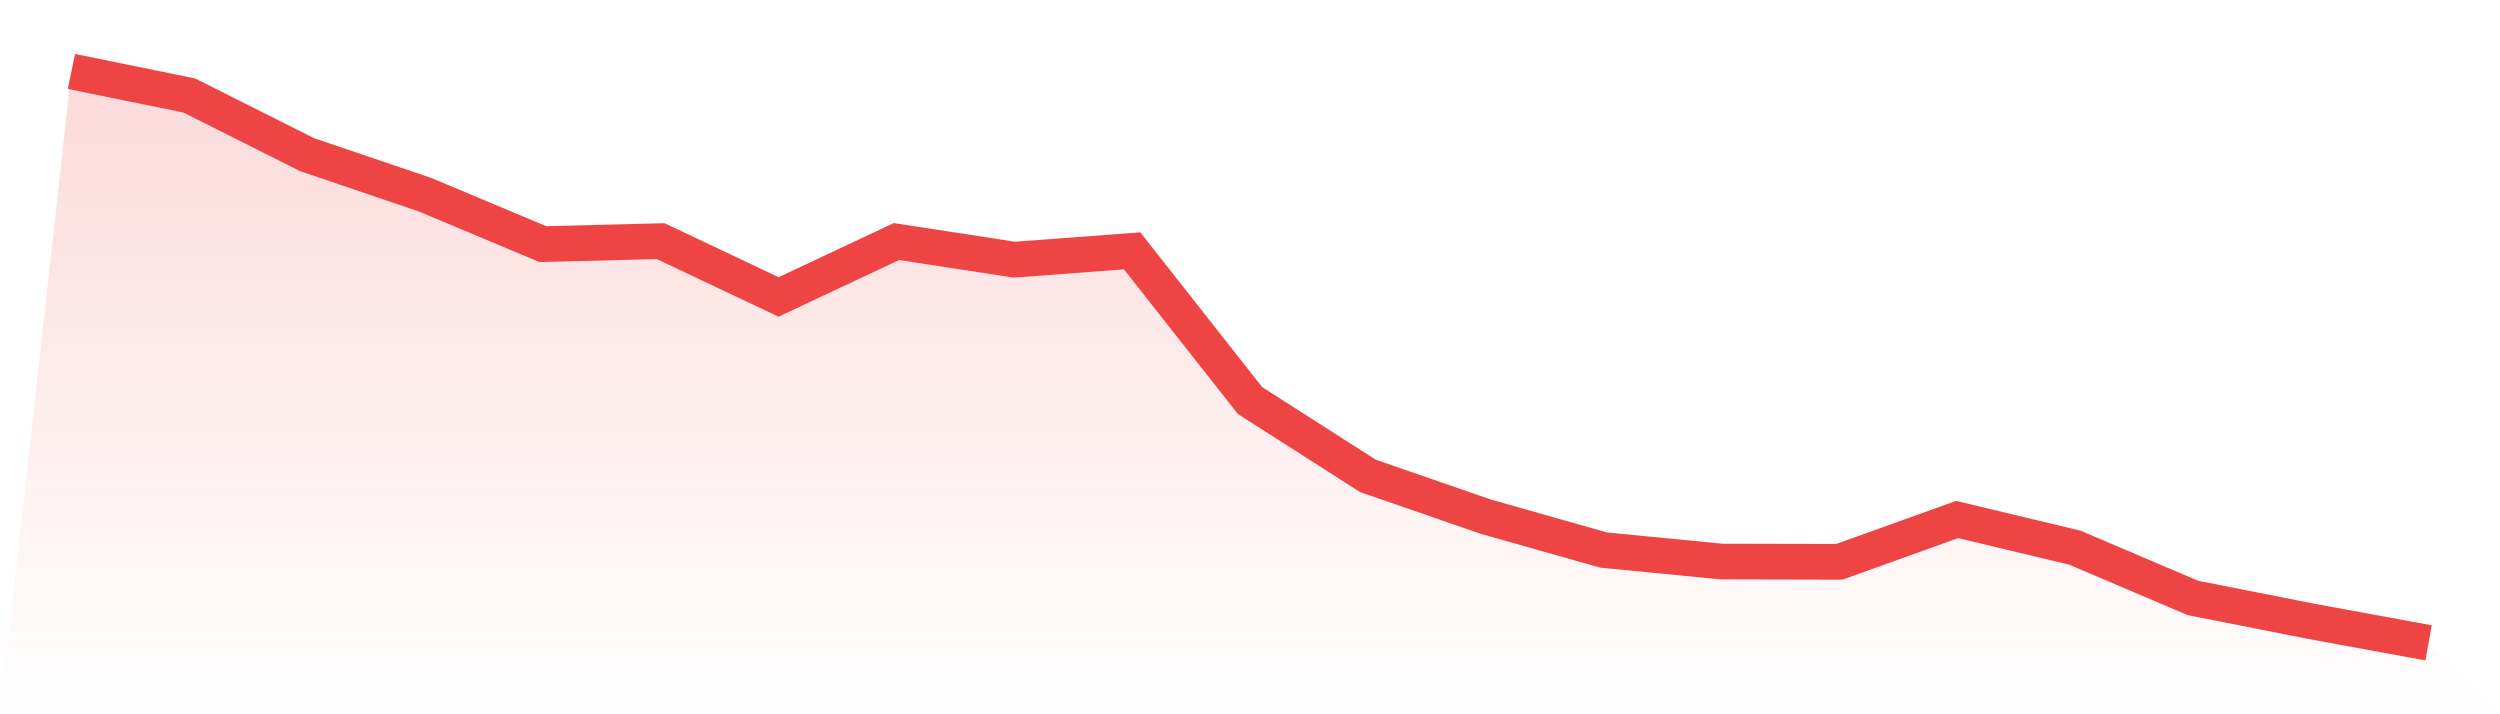
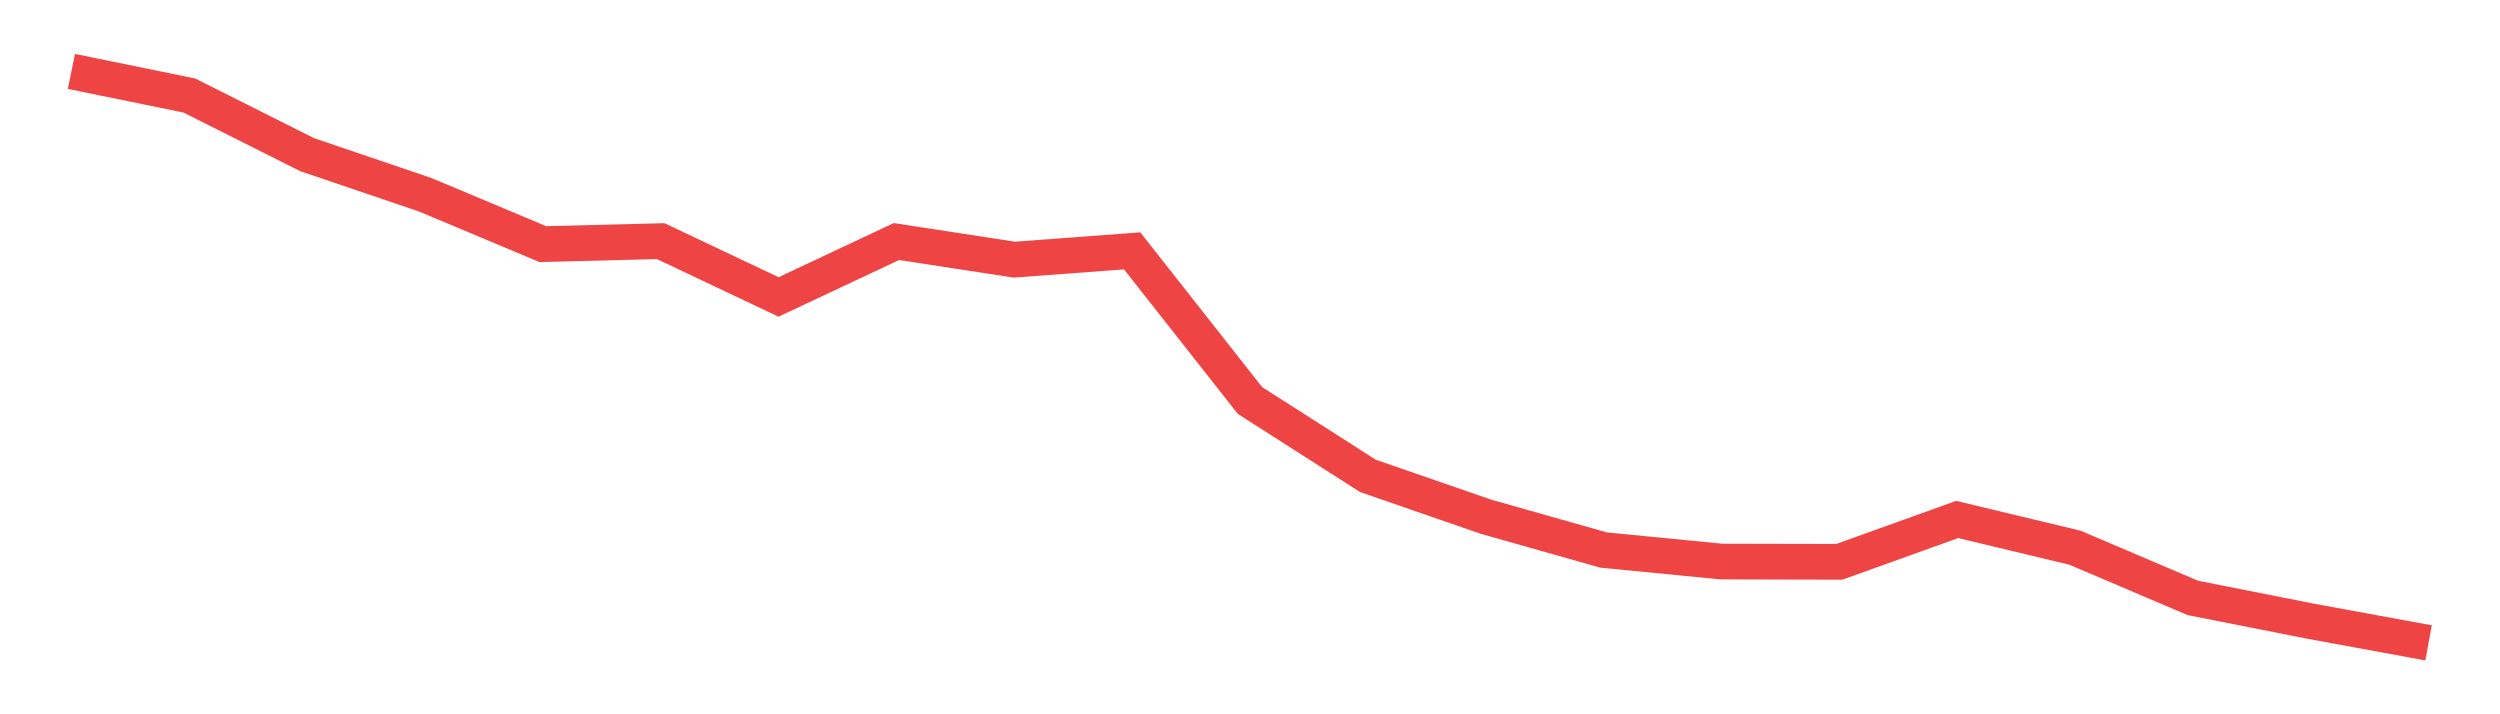
<svg xmlns="http://www.w3.org/2000/svg" viewBox="0 0 140 40">
  <defs>
    <linearGradient id="gradient" x1="0" x2="0" y1="0" y2="1">
      <stop offset="0%" stop-color="#ef4444" stop-opacity="0.2" />
      <stop offset="100%" stop-color="#ef4444" stop-opacity="0" />
    </linearGradient>
  </defs>
-   <path d="M4,4 L4,4 L10.6,5.348 L17.2,8.662 L23.8,10.902 L30.4,13.671 L37,13.504 L43.6,16.629 L50.2,13.526 L56.8,14.541 L63.4,14.048 L70,22.429 L76.6,26.648 L83.2,28.932 L89.8,30.802 L96.4,31.447 L103,31.462 L109.6,29.091 L116.2,30.672 L122.8,33.484 L129.4,34.789 L136,36 L140,40 L0,40 z" fill="url(#gradient)" />
  <path d="M4,4 L4,4 L10.6,5.348 L17.2,8.662 L23.8,10.902 L30.4,13.671 L37,13.504 L43.6,16.629 L50.2,13.526 L56.8,14.541 L63.4,14.048 L70,22.429 L76.6,26.648 L83.2,28.932 L89.8,30.802 L96.4,31.447 L103,31.462 L109.6,29.091 L116.2,30.672 L122.8,33.484 L129.4,34.789 L136,36" fill="none" stroke="#ef4444" stroke-width="2" />
</svg>